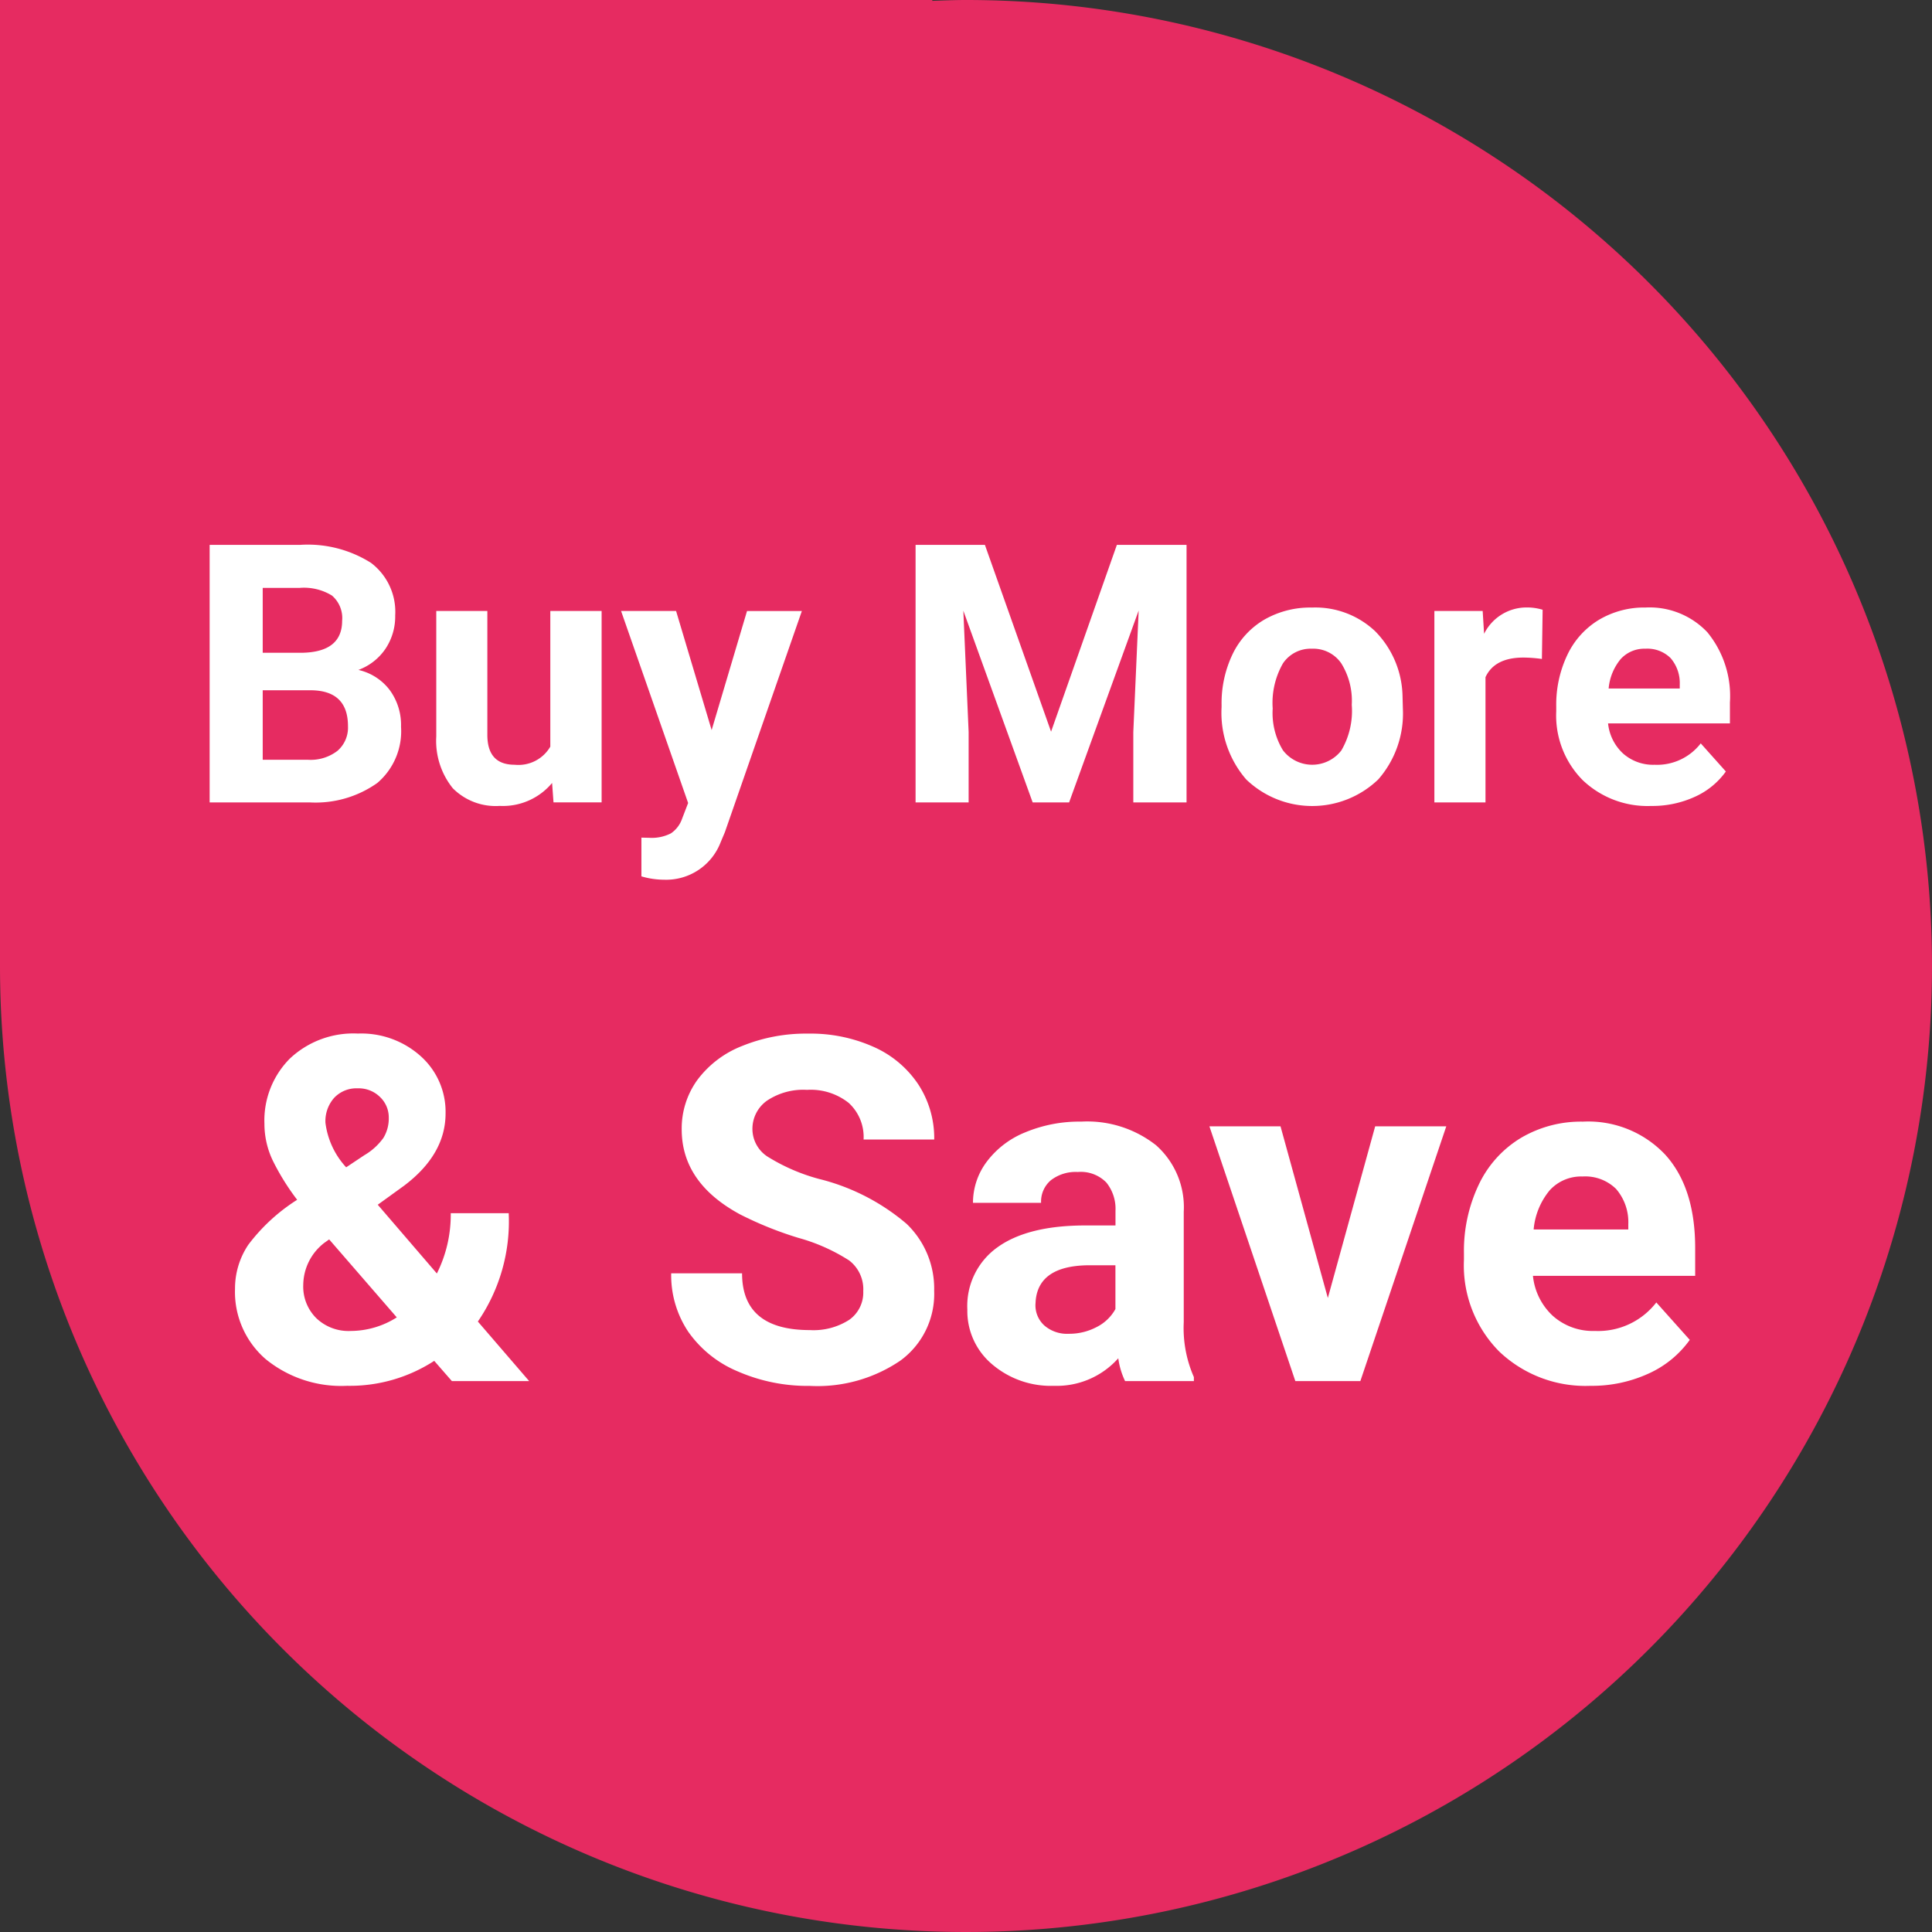
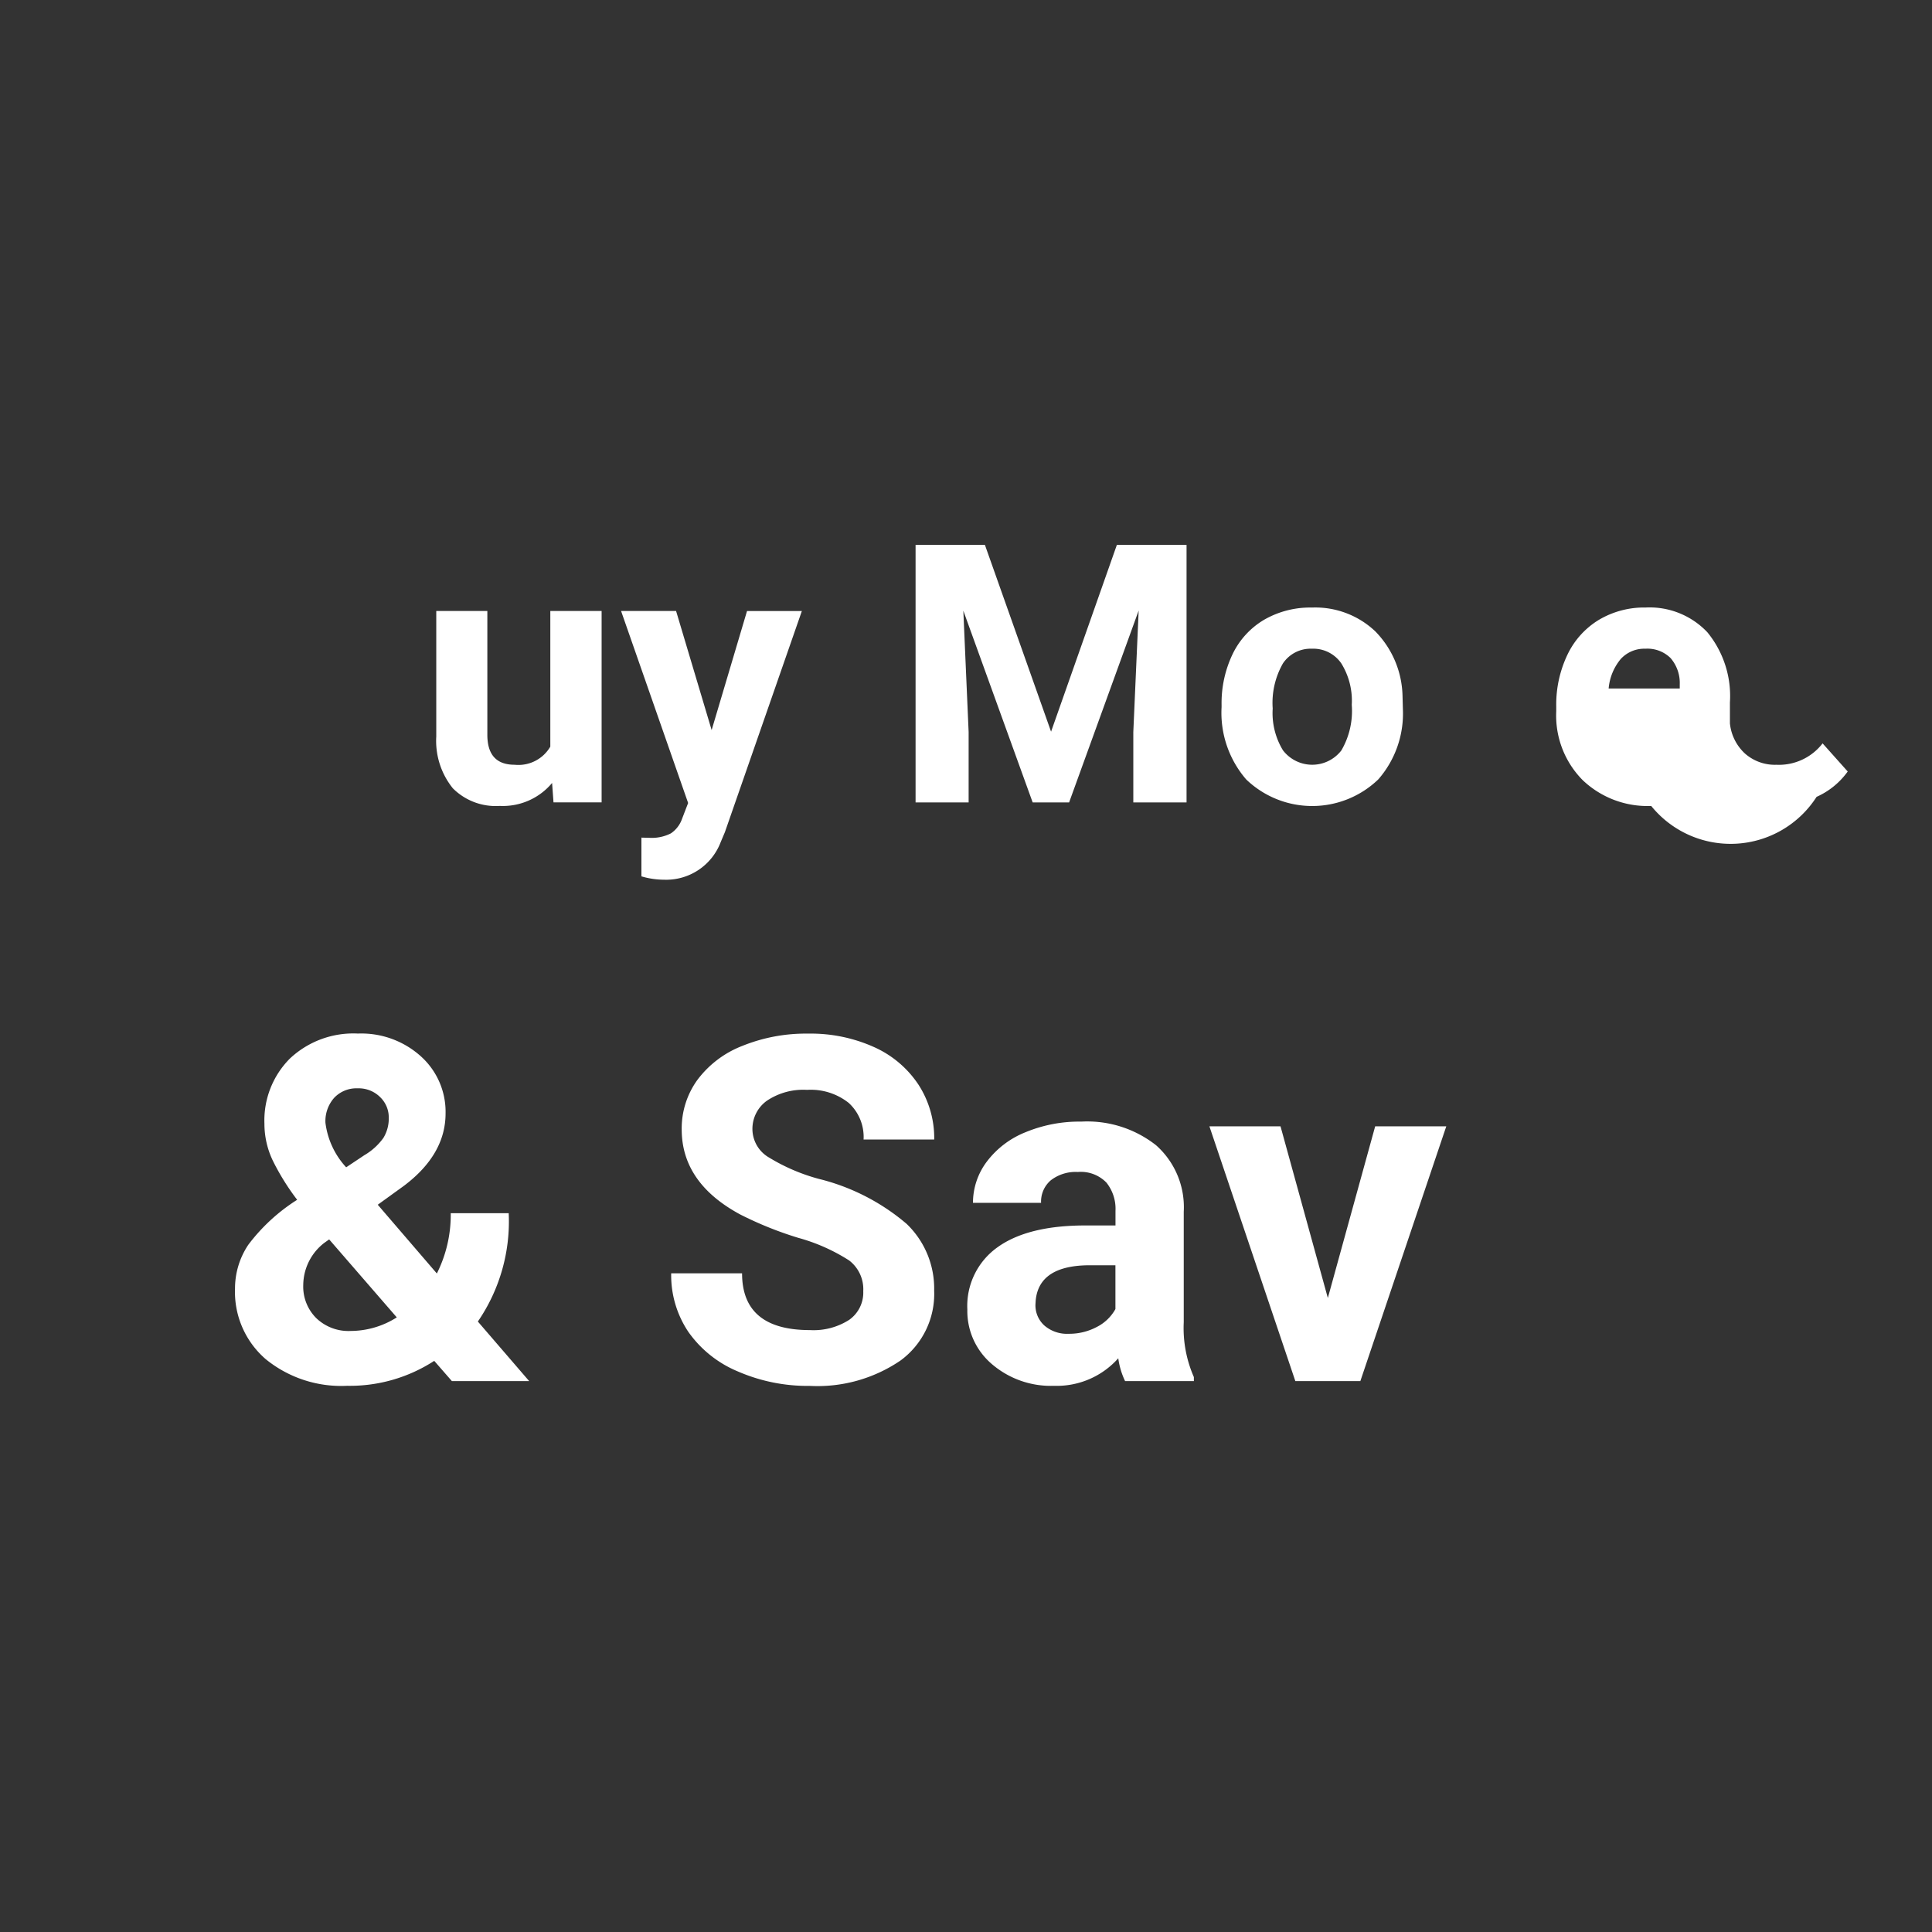
<svg xmlns="http://www.w3.org/2000/svg" id="Layer_1" data-name="Layer 1" viewBox="0 0 160 160">
  <rect x="0" y="0" width="160" height="160" fill="#333333" stroke="none" />
  <defs>
    <style>.cls-1{fill:#e62b61;}.cls-2{fill:#fff;}</style>
  </defs>
  <title>Buy-More-and-Save</title>
-   <path class="cls-1" d="M80,0c-.936,0-1.863.039-2.791.071V0H0V80A80,80,0,1,0,80,0Z" />
-   <path class="cls-2" d="M17.362,66.453V45.125h7.471a9.809,9.809,0,0,1,5.889,1.487,5.084,5.084,0,0,1,2.007,4.358,4.819,4.819,0,0,1-.806,2.761,4.654,4.654,0,0,1-2.241,1.75,4.5,4.5,0,0,1,2.585,1.655,4.894,4.894,0,0,1,.945,3.047,5.629,5.629,0,0,1-1.963,4.658,8.837,8.837,0,0,1-5.6,1.611Zm4.395-12.393h3.252q3.325-.059,3.325-2.651a2.45,2.45,0,0,0-.842-2.087,4.43,4.43,0,0,0-2.659-.637H21.757Zm0,3.105v5.757h3.765a3.633,3.633,0,0,0,2.424-.74,2.537,2.537,0,0,0,.872-2.043q0-2.93-3.032-2.974Z" />
  <path class="cls-2" d="M45.722,64.842a5.309,5.309,0,0,1-4.336,1.9A5.007,5.007,0,0,1,37.5,65.281a6.253,6.253,0,0,1-1.37-4.292V50.6H40.36V60.854q0,2.479,2.256,2.479a3.056,3.056,0,0,0,2.959-1.5V50.6h4.248v15.85H45.839Z" />
  <path class="cls-2" d="M58.935,60.462l2.93-9.858h4.541L60.033,68.914l-.352.835a4.831,4.831,0,0,1-4.687,3.105,6.661,6.661,0,0,1-1.875-.278V69.368l.645.015a3.483,3.483,0,0,0,1.794-.366,2.406,2.406,0,0,0,.93-1.216l.5-1.3L51.435,50.6H55.99Z" />
  <path class="cls-2" d="M81.566,45.125l5.479,15.469,5.449-15.469h5.771V66.453H93.856v-5.83L94.3,50.56,88.539,66.453H85.521L79.779,50.574l.439,10.049v5.83H75.824V45.125Z" />
  <path class="cls-2" d="M101.166,58.382a9.4,9.4,0,0,1,.908-4.2,6.644,6.644,0,0,1,2.615-2.856,7.624,7.624,0,0,1,3.962-1.011,7.22,7.22,0,0,1,5.237,1.963,7.882,7.882,0,0,1,2.263,5.332l.029,1.084a8.284,8.284,0,0,1-2.036,5.852,7.892,7.892,0,0,1-10.936.007,8.434,8.434,0,0,1-2.043-5.977Zm4.233.3a5.924,5.924,0,0,0,.85,3.455,3.052,3.052,0,0,0,4.834.015,6.481,6.481,0,0,0,.864-3.777,5.865,5.865,0,0,0-.864-3.433,2.81,2.81,0,0,0-2.432-1.218,2.763,2.763,0,0,0-2.4,1.21A6.592,6.592,0,0,0,105.4,58.682Z" />
-   <path class="cls-2" d="M127.694,54.573a11.5,11.5,0,0,0-1.523-.117q-2.4,0-3.149,1.626V66.453h-4.233V50.6h4l.117,1.89a3.923,3.923,0,0,1,3.53-2.183,4.436,4.436,0,0,1,1.318.19Z" />
-   <path class="cls-2" d="M136.747,66.746a7.782,7.782,0,0,1-5.677-2.139,7.6,7.6,0,0,1-2.189-5.7V58.5a9.575,9.575,0,0,1,.923-4.27,6.778,6.778,0,0,1,2.614-2.9,7.343,7.343,0,0,1,3.86-1.018,6.58,6.58,0,0,1,5.12,2.051,8.338,8.338,0,0,1,1.867,5.815v1.729H133.173a3.937,3.937,0,0,0,1.237,2.49,3.745,3.745,0,0,0,2.615.938,4.569,4.569,0,0,0,3.823-1.772l2.08,2.329a6.355,6.355,0,0,1-2.578,2.1A8.458,8.458,0,0,1,136.747,66.746Zm-.483-13.022a2.643,2.643,0,0,0-2.043.854,4.413,4.413,0,0,0-1,2.442h5.889v-.338a3.152,3.152,0,0,0-.762-2.185A2.729,2.729,0,0,0,136.264,53.724Z" />
+   <path class="cls-2" d="M136.747,66.746a7.782,7.782,0,0,1-5.677-2.139,7.6,7.6,0,0,1-2.189-5.7V58.5a9.575,9.575,0,0,1,.923-4.27,6.778,6.778,0,0,1,2.614-2.9,7.343,7.343,0,0,1,3.86-1.018,6.58,6.58,0,0,1,5.12,2.051,8.338,8.338,0,0,1,1.867,5.815v1.729a3.937,3.937,0,0,0,1.237,2.49,3.745,3.745,0,0,0,2.615.938,4.569,4.569,0,0,0,3.823-1.772l2.08,2.329a6.355,6.355,0,0,1-2.578,2.1A8.458,8.458,0,0,1,136.747,66.746Zm-.483-13.022a2.643,2.643,0,0,0-2.043.854,4.413,4.413,0,0,0-1,2.442h5.889v-.338a3.152,3.152,0,0,0-.762-2.185A2.729,2.729,0,0,0,136.264,53.724Z" />
  <path class="cls-2" d="M19.463,106.733a6.513,6.513,0,0,1,1.1-3.646,15.3,15.3,0,0,1,4.046-3.725,19.861,19.861,0,0,1-1.989-3.188,7.059,7.059,0,0,1-.721-3.11A7.258,7.258,0,0,1,24,87.672a7.668,7.668,0,0,1,5.646-2.077,7.366,7.366,0,0,1,5.216,1.892A6.174,6.174,0,0,1,36.9,92.205q0,3.394-3.432,5.987l-2.184,1.579,4.895,5.694a10.849,10.849,0,0,0,1.15-4.992h4.8a14.648,14.648,0,0,1-2.555,8.971l4.251,4.934h-6.4L35.961,112.7a12.823,12.823,0,0,1-7.215,2.066A9.894,9.894,0,0,1,22,112.555,7.354,7.354,0,0,1,19.463,106.733Zm9.555,3.491A7.156,7.156,0,0,0,32.86,109.1l-5.6-6.458-.41.292a4.449,4.449,0,0,0-1.736,3.481,3.68,3.68,0,0,0,1.083,2.752A3.855,3.855,0,0,0,29.019,110.225ZM26.952,92.985a6.656,6.656,0,0,0,1.716,3.687l1.5-1a5.1,5.1,0,0,0,1.589-1.443,3.1,3.1,0,0,0,.439-1.677,2.325,2.325,0,0,0-.722-1.7,2.51,2.51,0,0,0-1.853-.721,2.536,2.536,0,0,0-1.94.779A2.9,2.9,0,0,0,26.952,92.985Z" />
  <path class="cls-2" d="M71.491,106.929a3,3,0,0,0-1.17-2.545,15.332,15.332,0,0,0-4.212-1.872,29.768,29.768,0,0,1-4.817-1.94q-4.836-2.612-4.836-7.04a6.855,6.855,0,0,1,1.3-4.1,8.457,8.457,0,0,1,3.725-2.817,14.022,14.022,0,0,1,5.45-1.015,12.764,12.764,0,0,1,5.421,1.1,8.637,8.637,0,0,1,3.7,3.109,8.142,8.142,0,0,1,1.316,4.563h-5.85a3.828,3.828,0,0,0-1.229-3.032,5.05,5.05,0,0,0-3.452-1.082,5.4,5.4,0,0,0-3.335.906,2.861,2.861,0,0,0-1.189,2.389,2.737,2.737,0,0,0,1.395,2.32,15.733,15.733,0,0,0,4.1,1.756,17.732,17.732,0,0,1,7.273,3.725,7.417,7.417,0,0,1,2.282,5.538,6.834,6.834,0,0,1-2.789,5.782,12.209,12.209,0,0,1-7.508,2.1,14.493,14.493,0,0,1-5.967-1.2,9.439,9.439,0,0,1-4.1-3.285,8.416,8.416,0,0,1-1.414-4.837h5.87q0,4.7,5.616,4.7a5.465,5.465,0,0,0,3.257-.849A2.76,2.76,0,0,0,71.491,106.929Z" />
  <path class="cls-2" d="M93.176,114.378a6.27,6.27,0,0,1-.565-1.892,6.818,6.818,0,0,1-5.324,2.281,7.489,7.489,0,0,1-5.138-1.794,5.768,5.768,0,0,1-2.038-4.524A5.962,5.962,0,0,1,82.6,103.3q2.486-1.794,7.186-1.813h2.594v-1.209a3.471,3.471,0,0,0-.751-2.34,2.95,2.95,0,0,0-2.369-.879,3.355,3.355,0,0,0-2.232.684,2.317,2.317,0,0,0-.81,1.871H80.578a5.665,5.665,0,0,1,1.131-3.393,7.479,7.479,0,0,1,3.2-2.447,11.653,11.653,0,0,1,4.642-.887,9.21,9.21,0,0,1,6.191,1.959,6.857,6.857,0,0,1,2.291,5.51V109.5a10.087,10.087,0,0,0,.839,4.544v.331Zm-4.661-3.92a4.85,4.85,0,0,0,2.3-.556,3.644,3.644,0,0,0,1.56-1.491v-3.628H90.271q-4.232,0-4.5,2.926l-.02.331a2.254,2.254,0,0,0,.741,1.735A2.871,2.871,0,0,0,88.515,110.458Z" />
  <path class="cls-2" d="M109.966,107.494l3.92-14.216h5.889l-7.117,21.1h-5.383l-7.117-21.1h5.889Z" />
-   <path class="cls-2" d="M131.71,114.768a10.357,10.357,0,0,1-7.557-2.847,10.122,10.122,0,0,1-2.915-7.586v-.546a12.743,12.743,0,0,1,1.229-5.685,9.012,9.012,0,0,1,3.48-3.861,9.774,9.774,0,0,1,5.139-1.354,8.759,8.759,0,0,1,6.815,2.729q2.486,2.73,2.486,7.742v2.3H126.952a5.232,5.232,0,0,0,1.647,3.315,4.982,4.982,0,0,0,3.48,1.248,6.083,6.083,0,0,0,5.09-2.36l2.77,3.1a8.466,8.466,0,0,1-3.433,2.8A11.266,11.266,0,0,1,131.71,114.768Zm-.644-17.336a3.521,3.521,0,0,0-2.721,1.137,5.879,5.879,0,0,0-1.335,3.251h7.839v-.45a4.2,4.2,0,0,0-1.014-2.909A3.635,3.635,0,0,0,131.066,97.432Z" />
</svg>